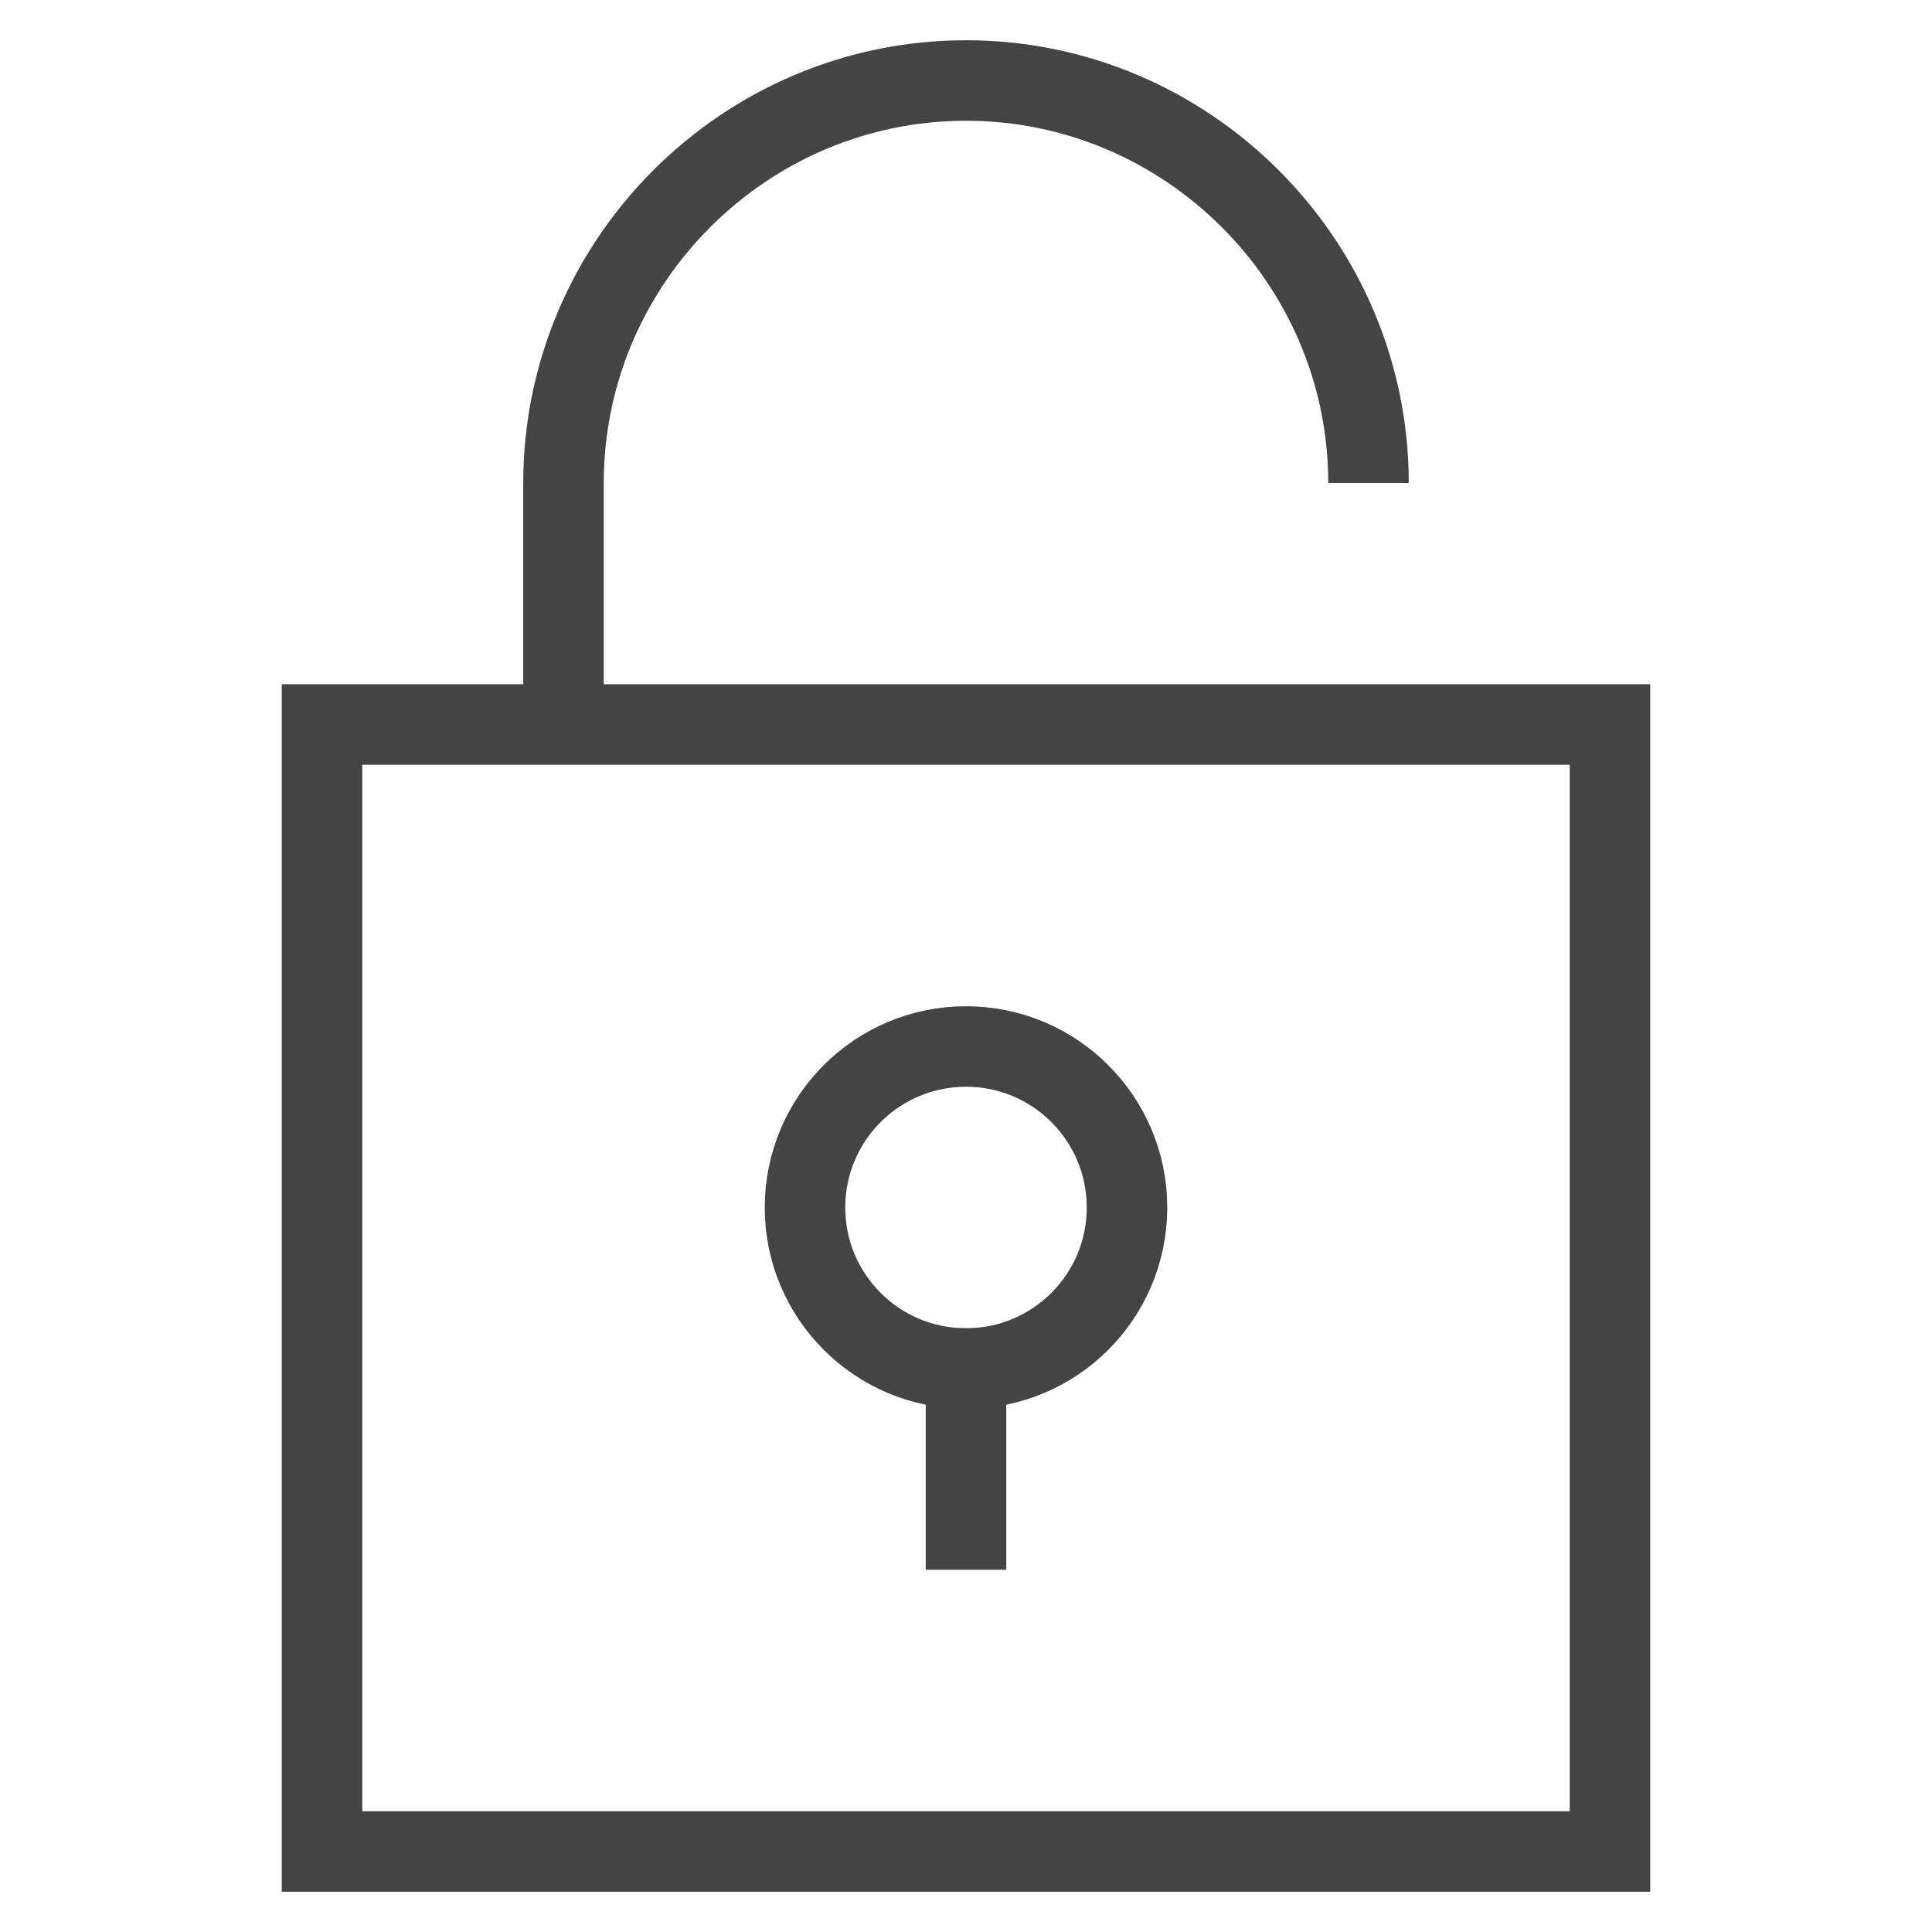
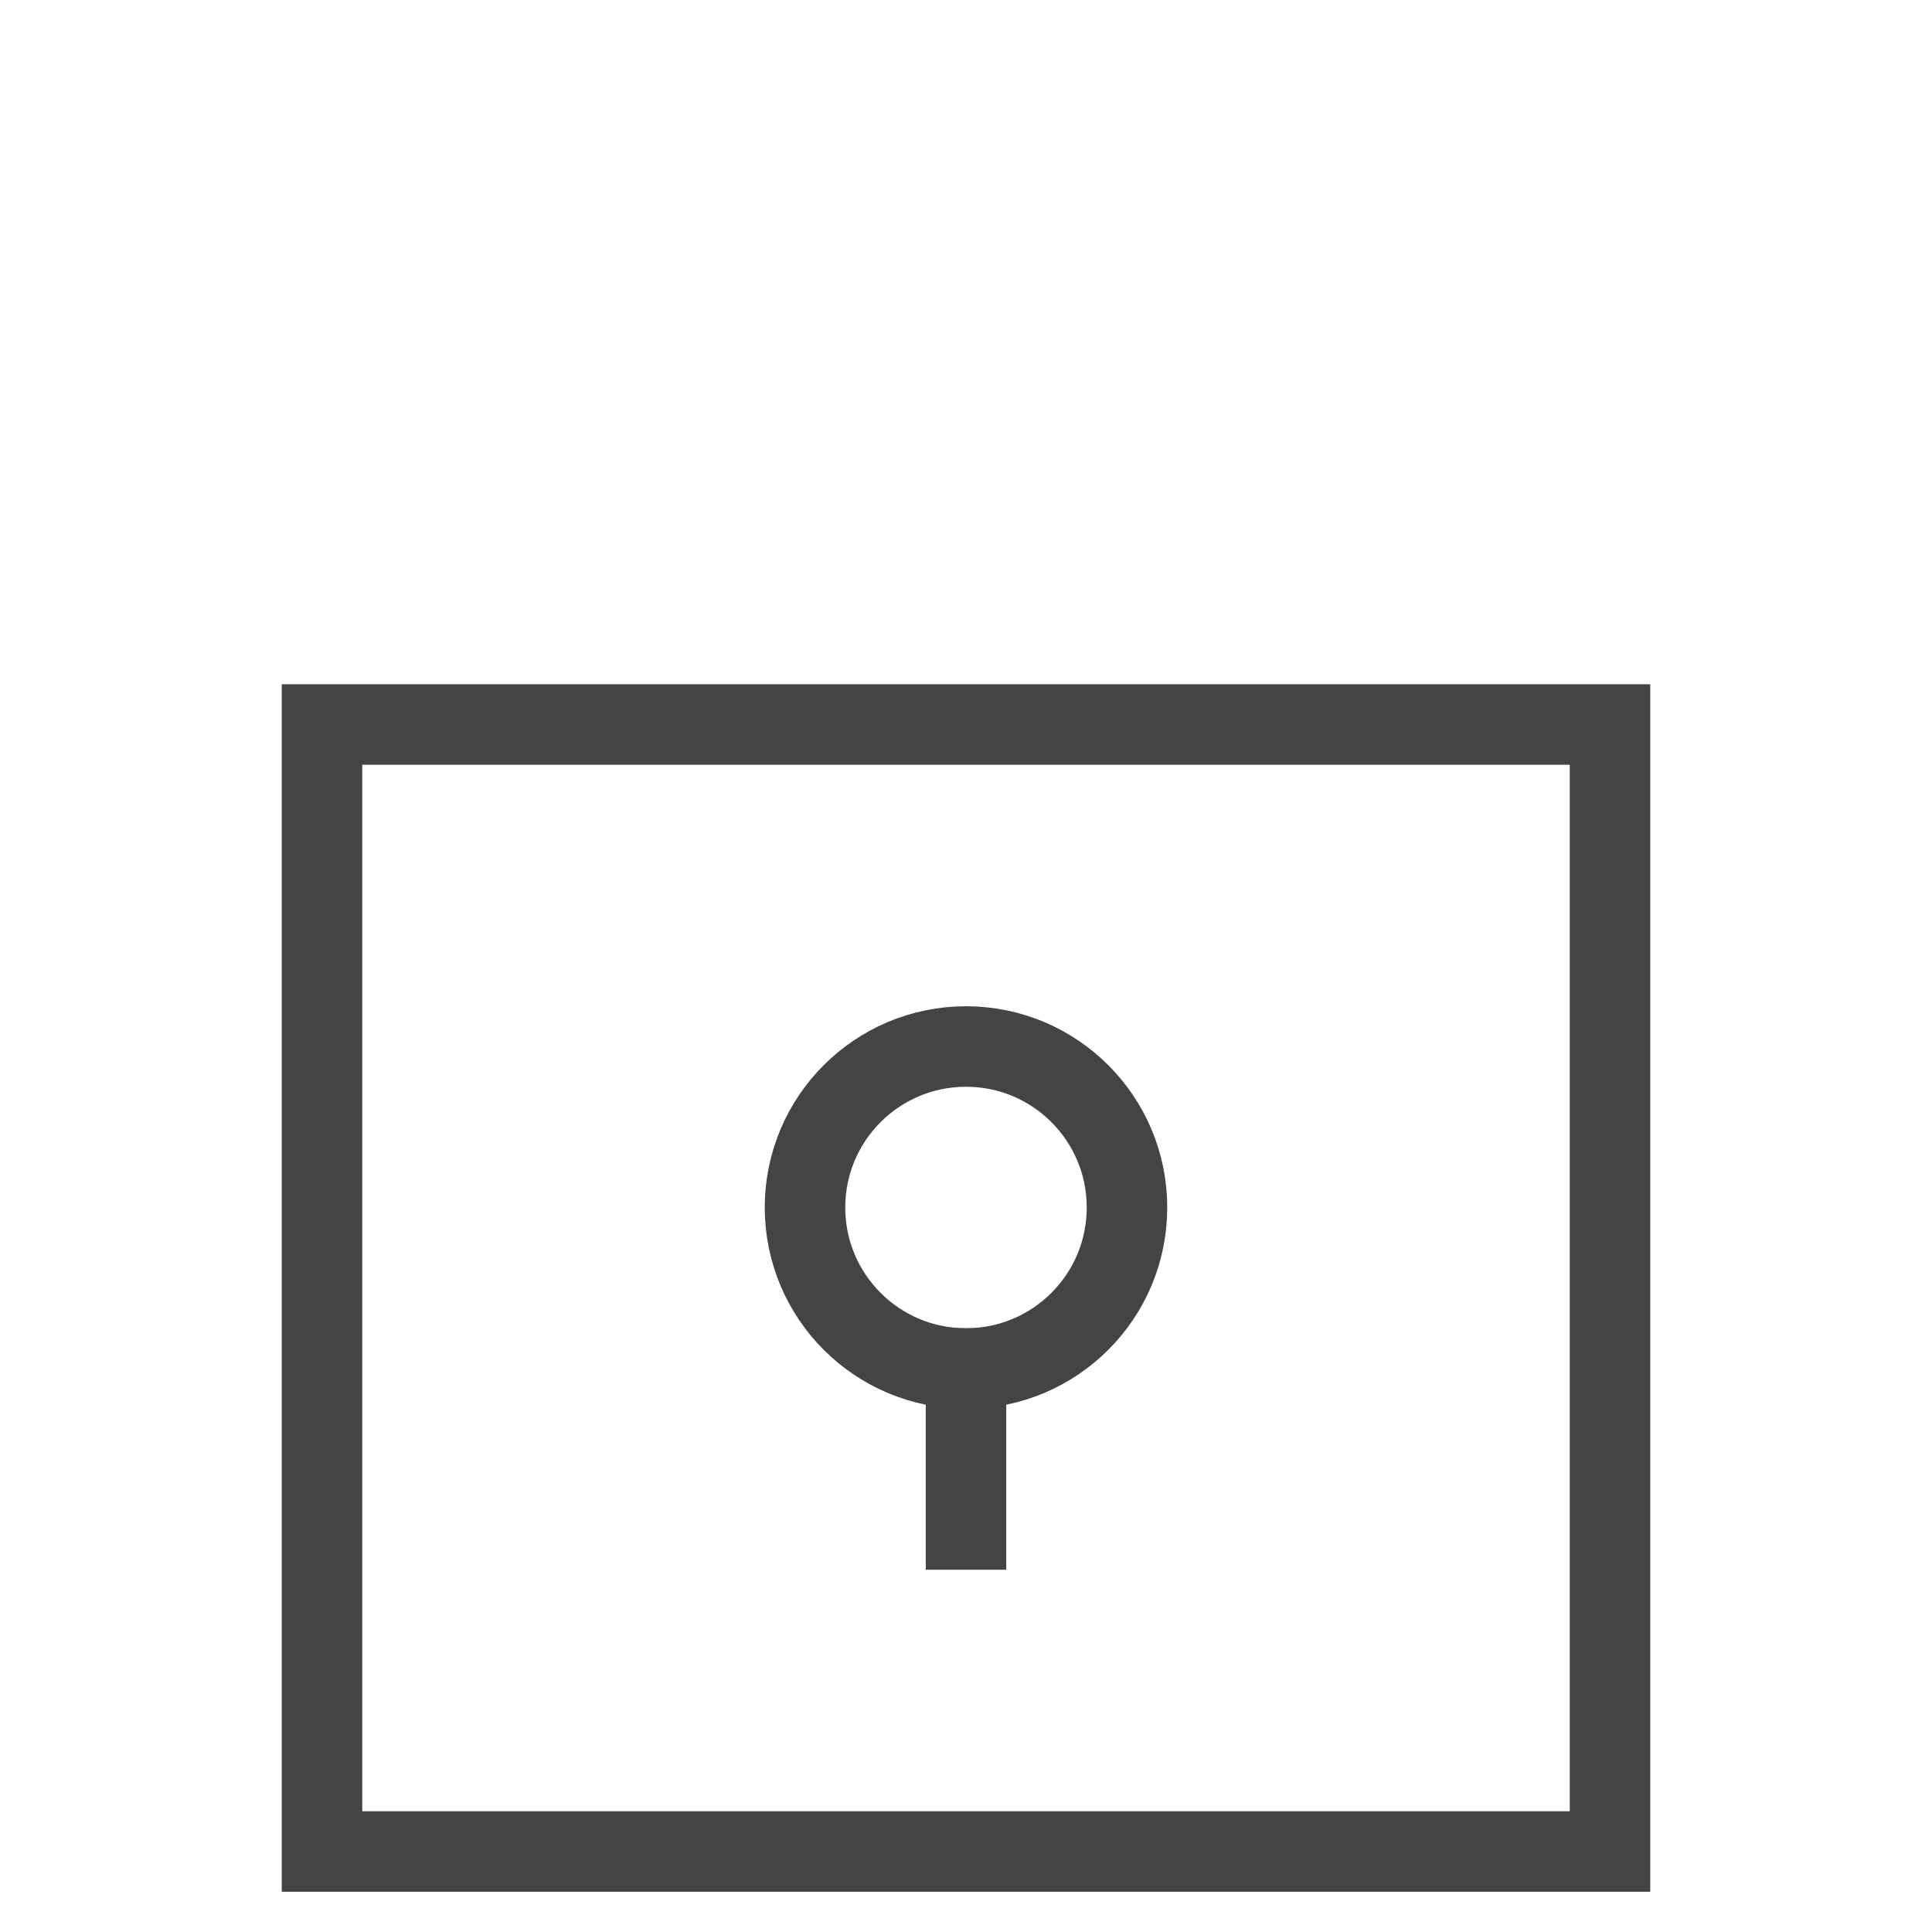
<svg xmlns="http://www.w3.org/2000/svg" version="1.1" x="0px" y="0px" viewBox="0 0 48 48" xml:space="preserve" width="48" height="48">
  <g class="nc-icon-wrapper" fill="#444444">
-     <path data-cap="butt" fill="none" stroke="#444444" stroke-width="2" stroke-miterlimit="10" d="M34,12c0-5.5-4.5-10-10-10h0 c-5.5,0-10,4.5-10,10v6" stroke-linejoin="miter" stroke-linecap="butt" />
    <circle data-color="color-2" fill="none" stroke="#444444" stroke-width="2" stroke-linecap="square" stroke-miterlimit="10" cx="24" cy="30" r="4" stroke-linejoin="miter" />
    <line data-color="color-2" fill="none" stroke="#444444" stroke-width="2" stroke-linecap="square" stroke-miterlimit="10" x1="24" y1="34" x2="24" y2="38" stroke-linejoin="miter" />
    <rect x="8" y="18" fill="none" stroke="#444444" stroke-width="2" stroke-linecap="square" stroke-miterlimit="10" width="32" height="28" stroke-linejoin="miter" />
  </g>
</svg>